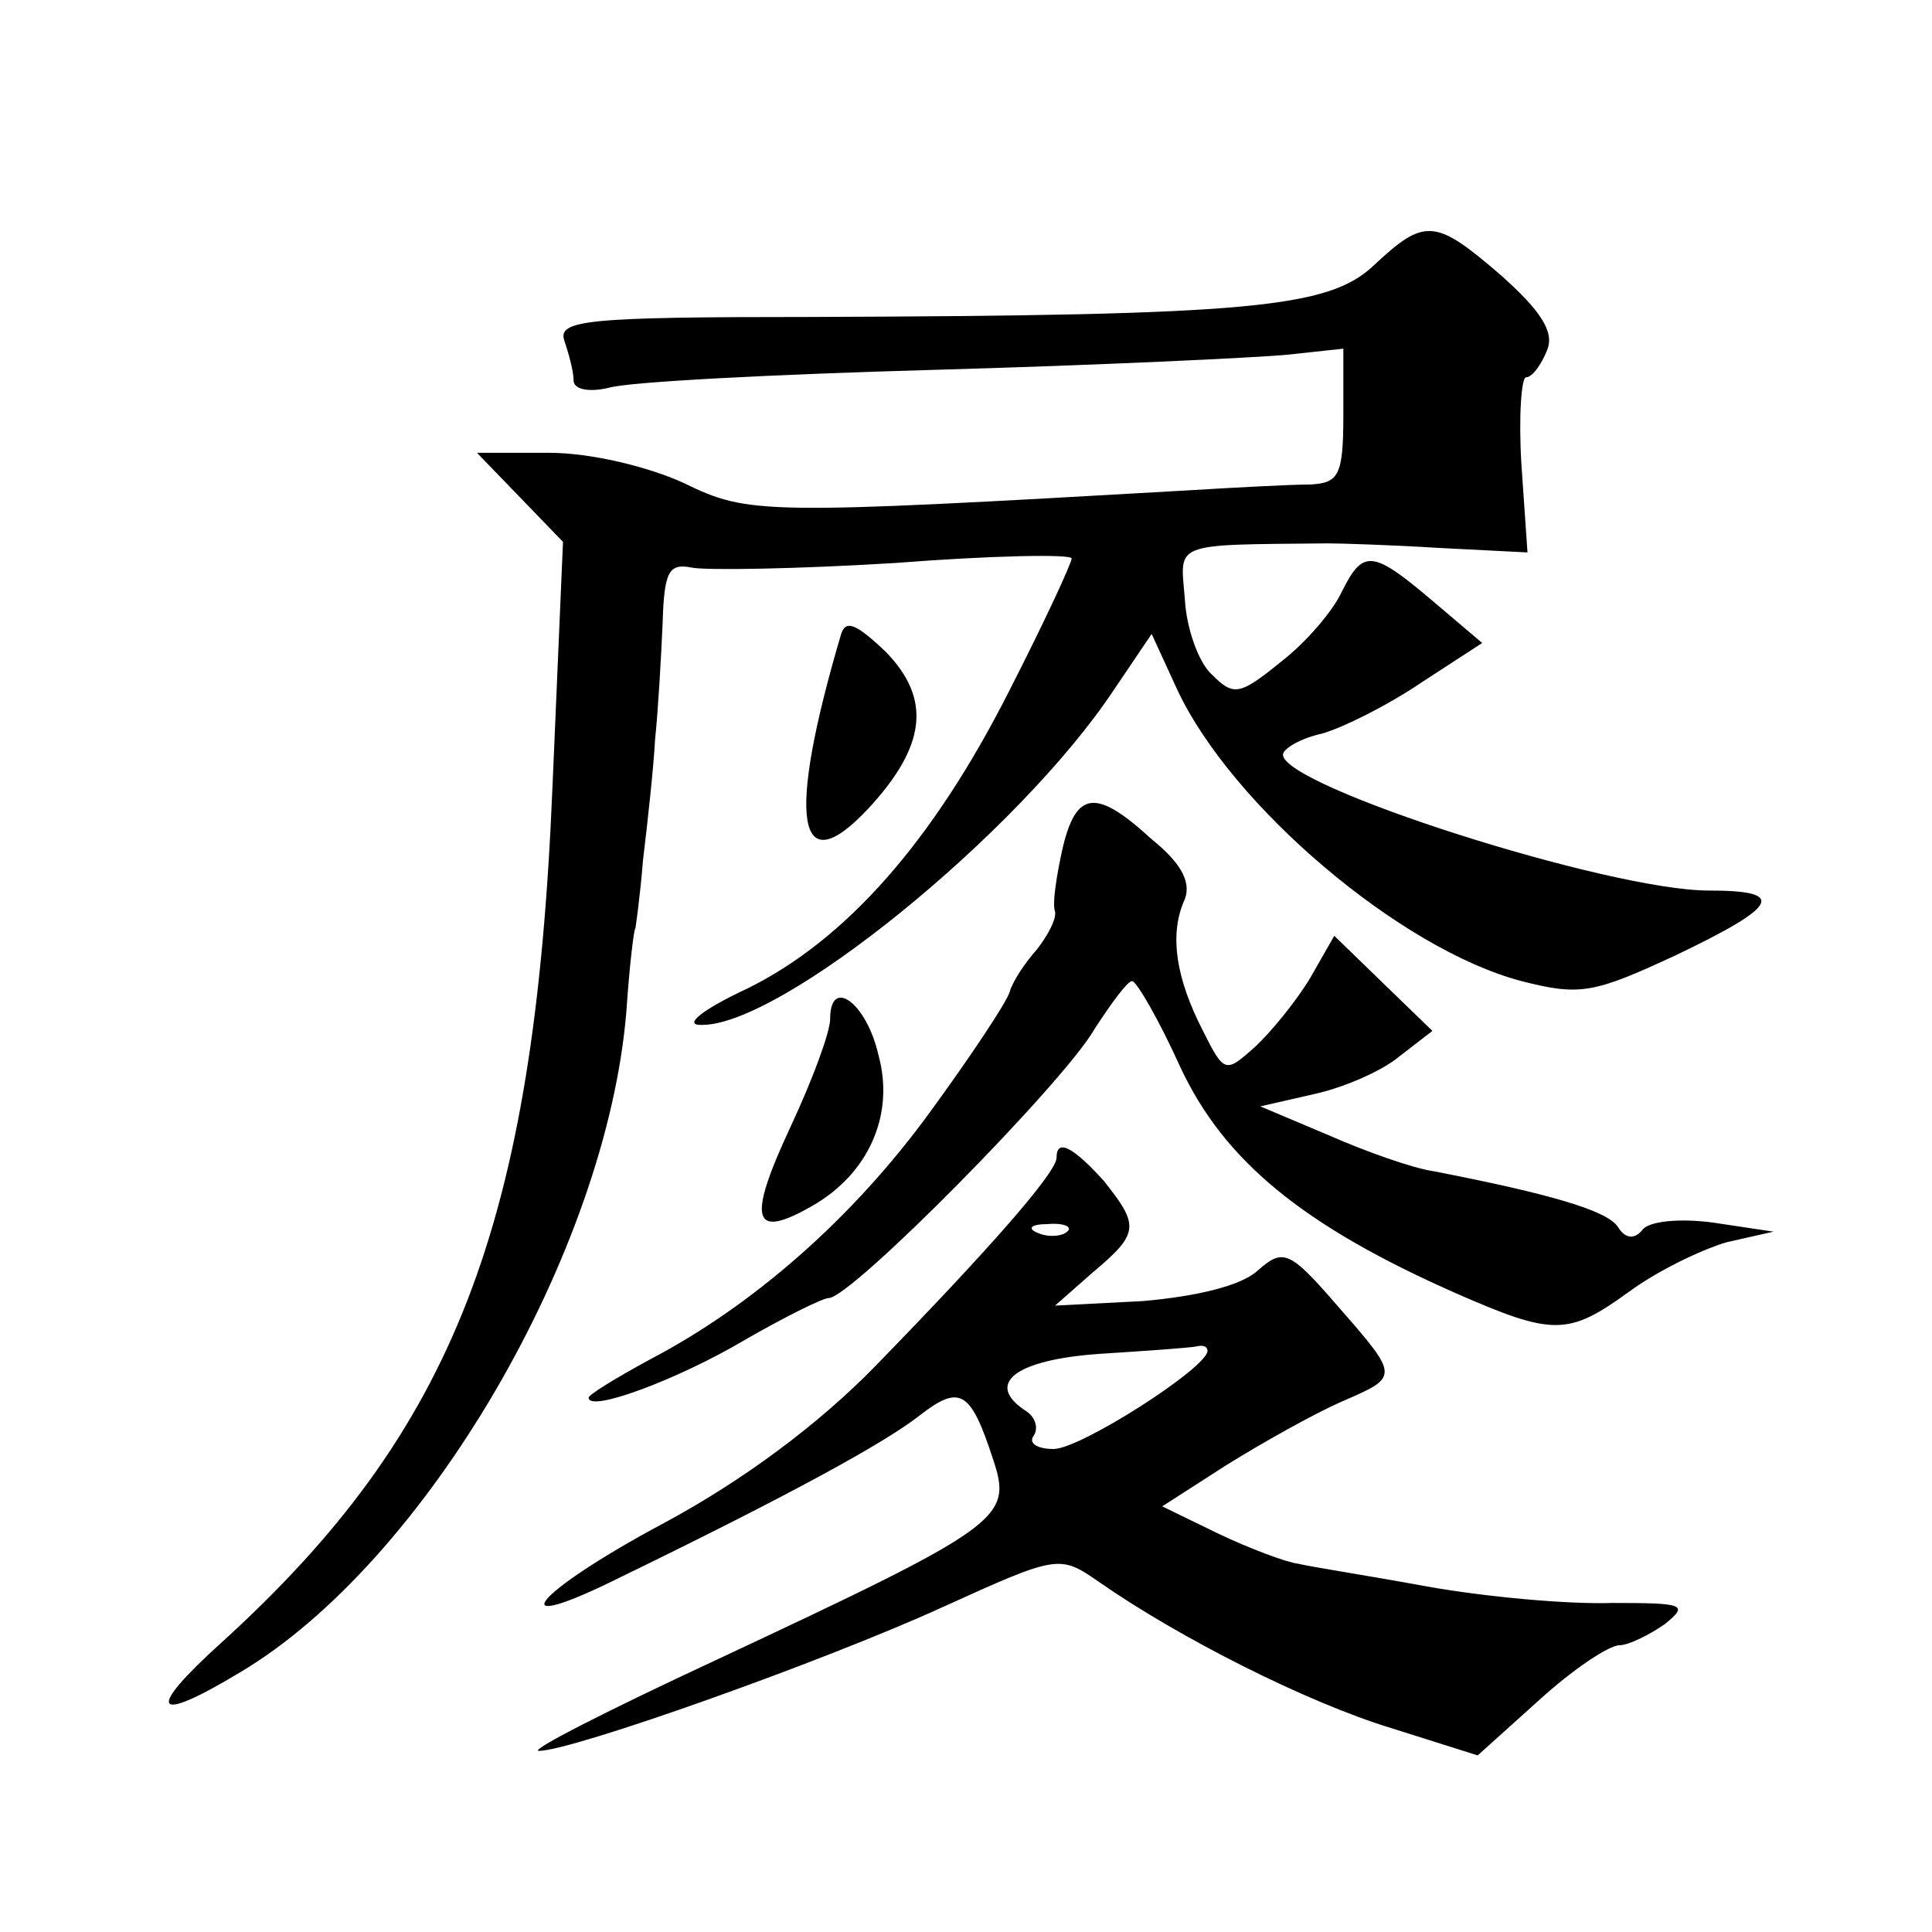
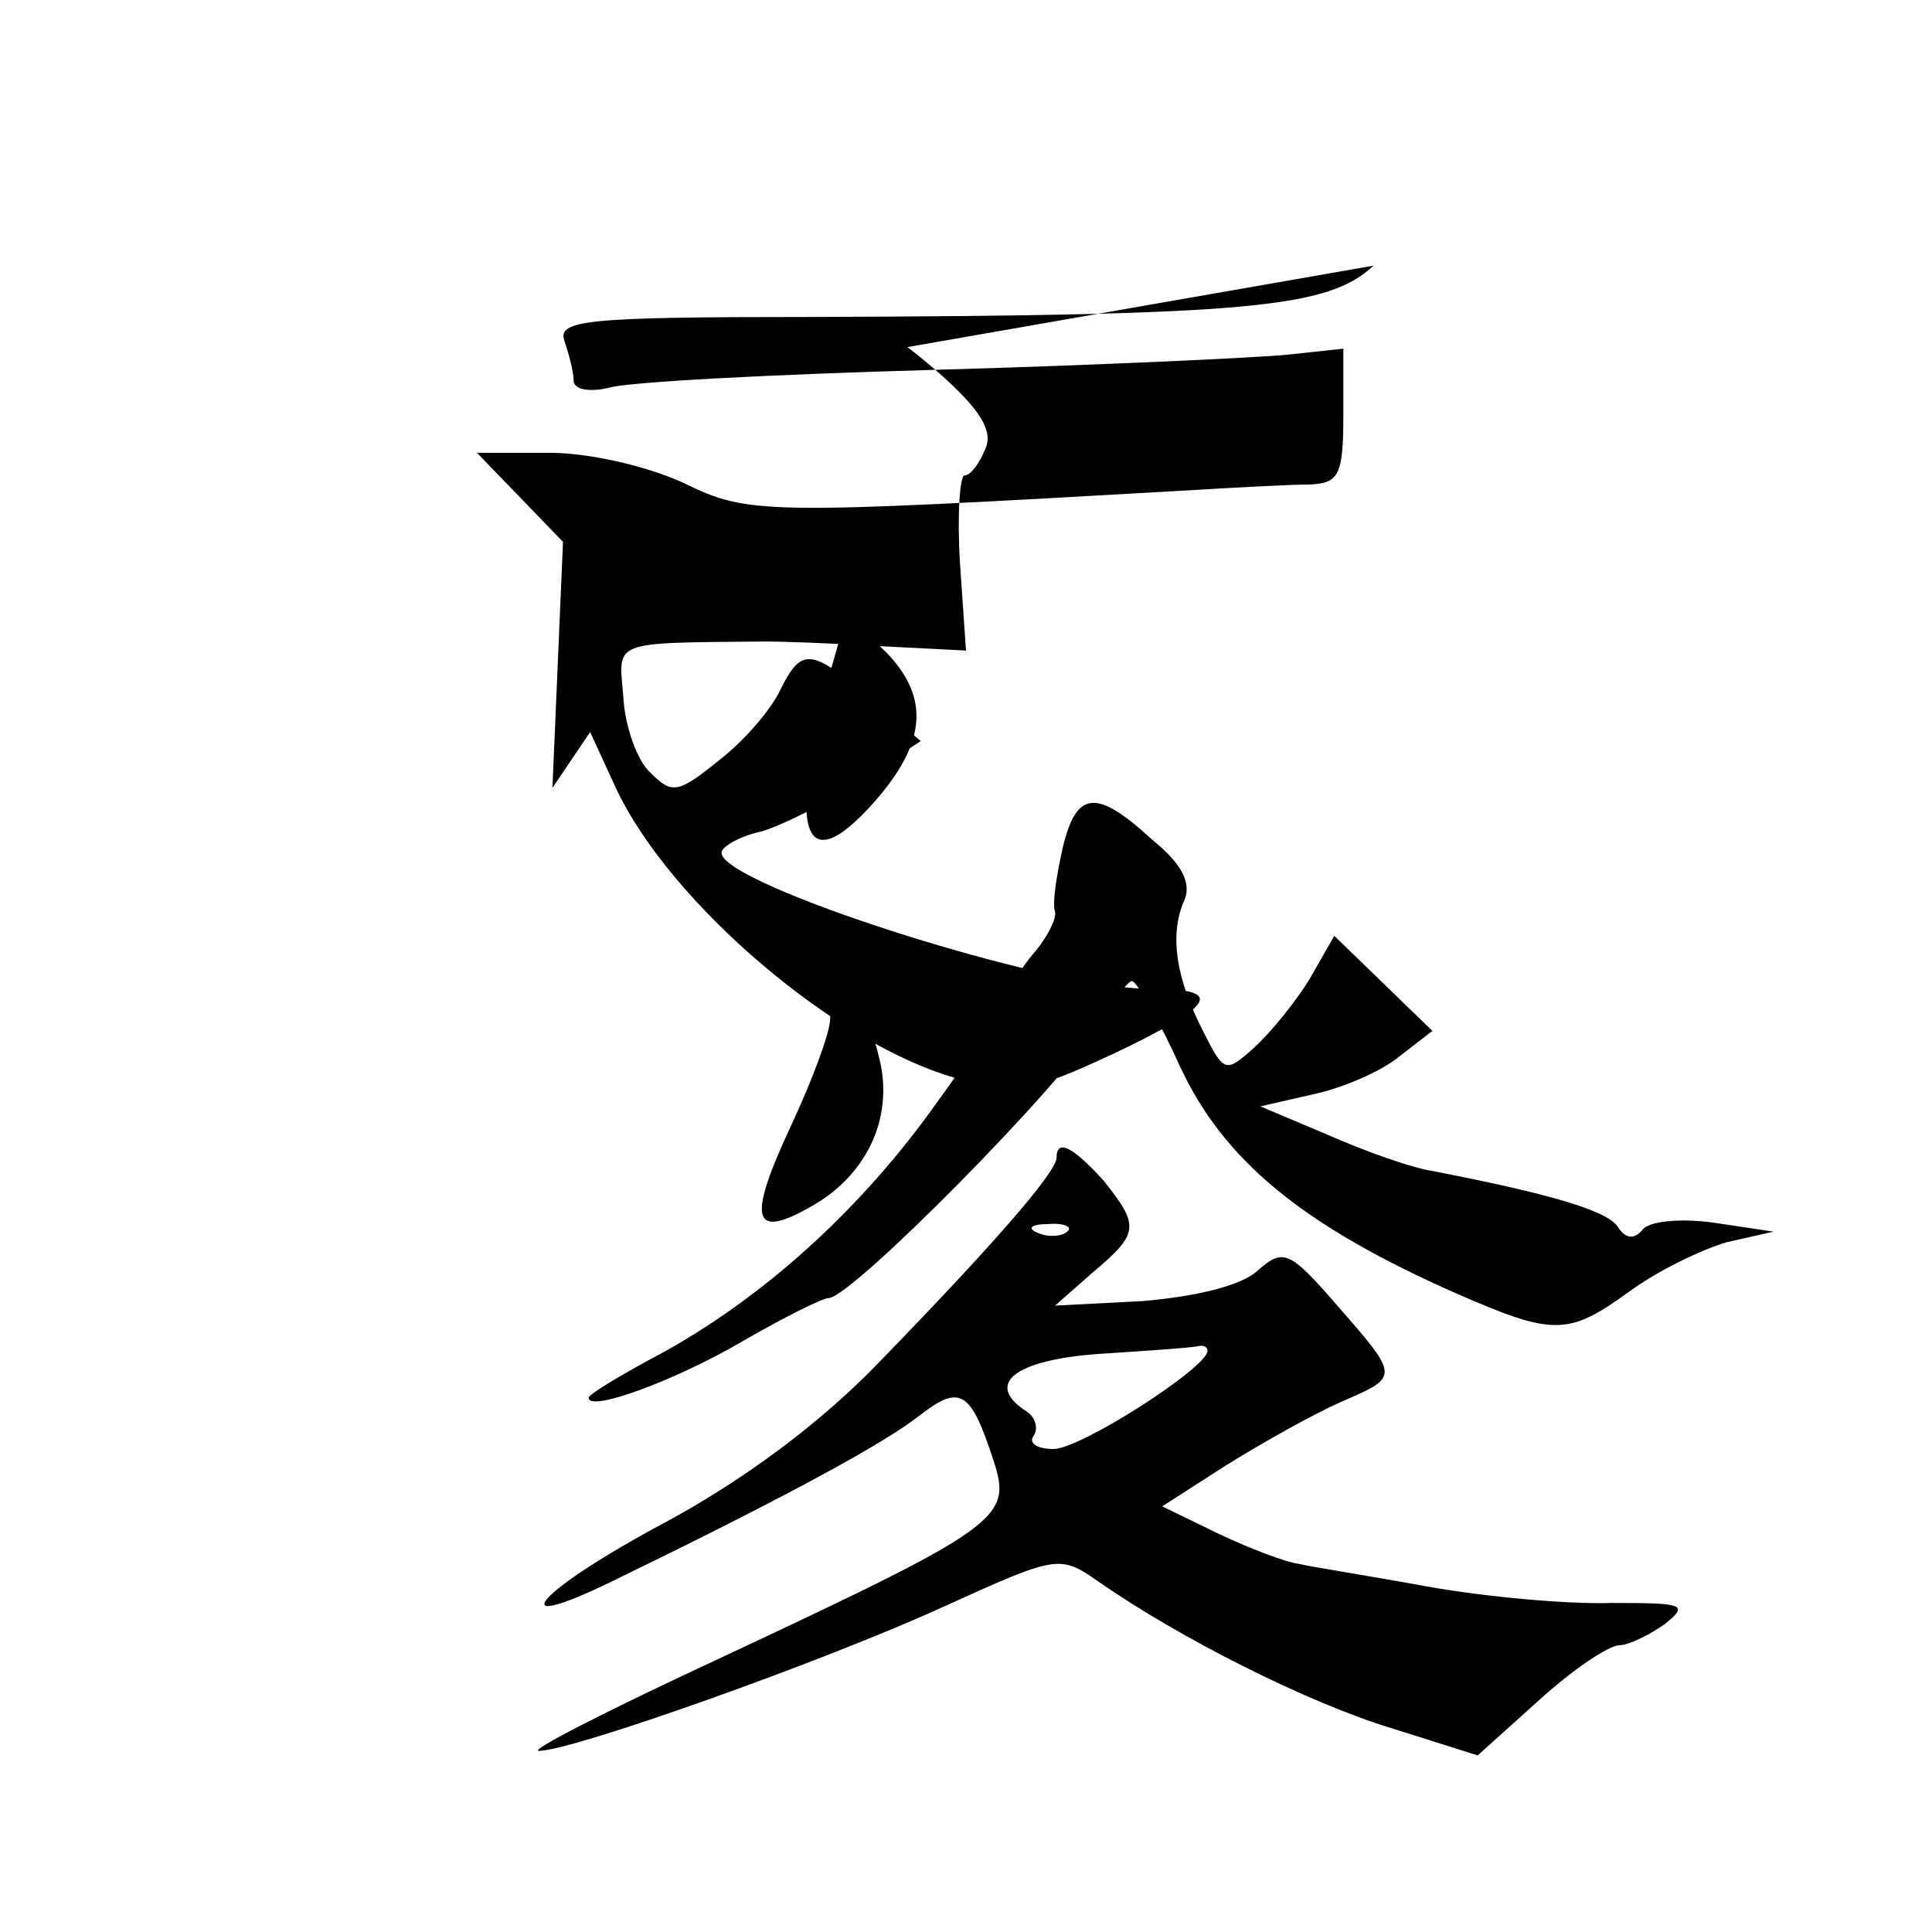
<svg xmlns="http://www.w3.org/2000/svg" version="1.0" width="128pt" height="128pt" viewBox="0 0 128 128" preserveAspectRatio="xMidYMid meet">
  <g transform="translate(0,128) scale(0.1,-0.1)" fill="#0" stroke="none">
-     <path d="M910 1104 c-30 -28 -81 -33 -373 -34 -149 0 -168 -2 -163 -16 3 -9 6 -20 6 -26 0 -6 10 -8 23 -5 12 4 110 9 217 12 107 3 212 8 233 10 l37 4 0 -44 c0 -40 -3 -45 -22 -46 -13 0 -50 -2 -83 -4 -280 -16 -289 -16 -332 5 -24 11 -62 20 -89 20 l-48 0 29 -30 28 -29 -7 -163 c-12 -290 -65 -426 -219 -566 -51 -46 -46 -55 12 -20 123 73 243 279 256 438 2 30 5 55 6 55 0 0 3 20 5 45 3 25 7 61 8 80 2 19 4 54 5 77 1 34 4 40 19 37 9 -2 70 -1 135 3 64 5 117 6 117 3 0 -3 -18 -42 -41 -87 -51 -101 -109 -166 -174 -198 -30 -14 -42 -24 -31 -24 52 -2 211 127 274 222 l25 37 17 -37 c36 -77 148 -172 228 -193 39 -10 48 -8 102 17 69 33 74 43 22 43 -66 0 -282 69 -282 90 0 4 12 11 26 14 14 4 44 19 66 34 l40 26 -33 28 c-40 34 -46 34 -60 6 -6 -13 -24 -34 -41 -47 -27 -22 -31 -22 -45 -8 -9 8 -17 31 -18 50 -3 38 -10 36 95 37 8 0 41 -1 73 -3 l59 -3 -4 58 c-2 32 0 58 3 58 4 0 10 8 14 18 5 12 -4 26 -31 50 -43 37 -50 38 -84 6z M557 859 c-36 -122 -29 -165 18 -115 39 42 42 73 12 104 -20 19 -27 22 -30 11z M704 718 c-4 -18 -7 -37 -5 -42 1 -5 -5 -16 -12 -25 -8 -9 -16 -21 -18 -28 -2 -7 -26 -43 -53 -80 -51 -70 -117 -128 -186 -164 -22 -12 -40 -23 -40 -25 0 -10 59 12 103 38 26 15 52 28 56 28 15 0 156 143 176 178 11 17 22 32 25 32 3 0 18 -26 32 -57 29 -62 81 -105 183 -150 64 -28 74 -28 114 1 19 14 48 28 65 33 l31 7 -40 6 c-22 3 -43 1 -47 -5 -5 -6 -11 -6 -16 2 -7 11 -45 22 -122 37 -14 2 -45 13 -70 24 l-45 19 35 8 c19 4 45 15 57 25 l22 17 -32 31 -33 32 -16 -28 c-9 -15 -26 -36 -37 -46 -19 -17 -20 -17 -34 11 -18 35 -22 63 -13 85 6 12 0 25 -21 42 -37 34 -50 32 -59 -6z M550 605 c0 -9 -12 -41 -26 -71 -29 -62 -26 -76 14 -53 37 21 55 60 44 100 -8 35 -32 52 -32 24z M700 513 c0 -10 -46 -62 -120 -138 -38 -39 -88 -76 -140 -104 -88 -47 -111 -77 -27 -35 111 54 173 88 196 106 27 21 34 17 49 -29 13 -39 6 -44 -184 -133 -71 -33 -124 -60 -117 -60 22 0 188 59 267 95 77 35 78 35 104 17 53 -37 138 -80 194 -97 l57 -18 40 36 c23 21 47 37 54 37 6 0 20 7 30 14 16 13 13 14 -35 14 -29 -1 -84 4 -123 11 -38 7 -77 13 -85 15 -8 1 -32 10 -53 20 l-37 18 42 27 c24 15 58 34 76 42 39 17 40 16 -2 64 -32 37 -36 38 -53 23 -11 -10 -41 -17 -76 -20 l-58 -3 25 22 c31 26 31 31 7 61 -20 22 -31 28 -31 15z m7 -49 c-3 -3 -12 -4 -19 -1 -8 3 -5 6 6 6 11 1 17 -2 13 -5z m93 -79 c0 -11 -84 -65 -102 -65 -11 0 -17 4 -13 9 3 5 1 12 -5 16 -28 18 -8 34 48 38 31 2 60 4 65 5 4 1 7 0 7 -3z" />
+     <path d="M910 1104 c-30 -28 -81 -33 -373 -34 -149 0 -168 -2 -163 -16 3 -9 6 -20 6 -26 0 -6 10 -8 23 -5 12 4 110 9 217 12 107 3 212 8 233 10 l37 4 0 -44 c0 -40 -3 -45 -22 -46 -13 0 -50 -2 -83 -4 -280 -16 -289 -16 -332 5 -24 11 -62 20 -89 20 l-48 0 29 -30 28 -29 -7 -163 l25 37 17 -37 c36 -77 148 -172 228 -193 39 -10 48 -8 102 17 69 33 74 43 22 43 -66 0 -282 69 -282 90 0 4 12 11 26 14 14 4 44 19 66 34 l40 26 -33 28 c-40 34 -46 34 -60 6 -6 -13 -24 -34 -41 -47 -27 -22 -31 -22 -45 -8 -9 8 -17 31 -18 50 -3 38 -10 36 95 37 8 0 41 -1 73 -3 l59 -3 -4 58 c-2 32 0 58 3 58 4 0 10 8 14 18 5 12 -4 26 -31 50 -43 37 -50 38 -84 6z M557 859 c-36 -122 -29 -165 18 -115 39 42 42 73 12 104 -20 19 -27 22 -30 11z M704 718 c-4 -18 -7 -37 -5 -42 1 -5 -5 -16 -12 -25 -8 -9 -16 -21 -18 -28 -2 -7 -26 -43 -53 -80 -51 -70 -117 -128 -186 -164 -22 -12 -40 -23 -40 -25 0 -10 59 12 103 38 26 15 52 28 56 28 15 0 156 143 176 178 11 17 22 32 25 32 3 0 18 -26 32 -57 29 -62 81 -105 183 -150 64 -28 74 -28 114 1 19 14 48 28 65 33 l31 7 -40 6 c-22 3 -43 1 -47 -5 -5 -6 -11 -6 -16 2 -7 11 -45 22 -122 37 -14 2 -45 13 -70 24 l-45 19 35 8 c19 4 45 15 57 25 l22 17 -32 31 -33 32 -16 -28 c-9 -15 -26 -36 -37 -46 -19 -17 -20 -17 -34 11 -18 35 -22 63 -13 85 6 12 0 25 -21 42 -37 34 -50 32 -59 -6z M550 605 c0 -9 -12 -41 -26 -71 -29 -62 -26 -76 14 -53 37 21 55 60 44 100 -8 35 -32 52 -32 24z M700 513 c0 -10 -46 -62 -120 -138 -38 -39 -88 -76 -140 -104 -88 -47 -111 -77 -27 -35 111 54 173 88 196 106 27 21 34 17 49 -29 13 -39 6 -44 -184 -133 -71 -33 -124 -60 -117 -60 22 0 188 59 267 95 77 35 78 35 104 17 53 -37 138 -80 194 -97 l57 -18 40 36 c23 21 47 37 54 37 6 0 20 7 30 14 16 13 13 14 -35 14 -29 -1 -84 4 -123 11 -38 7 -77 13 -85 15 -8 1 -32 10 -53 20 l-37 18 42 27 c24 15 58 34 76 42 39 17 40 16 -2 64 -32 37 -36 38 -53 23 -11 -10 -41 -17 -76 -20 l-58 -3 25 22 c31 26 31 31 7 61 -20 22 -31 28 -31 15z m7 -49 c-3 -3 -12 -4 -19 -1 -8 3 -5 6 6 6 11 1 17 -2 13 -5z m93 -79 c0 -11 -84 -65 -102 -65 -11 0 -17 4 -13 9 3 5 1 12 -5 16 -28 18 -8 34 48 38 31 2 60 4 65 5 4 1 7 0 7 -3z" />
  </g>
</svg>